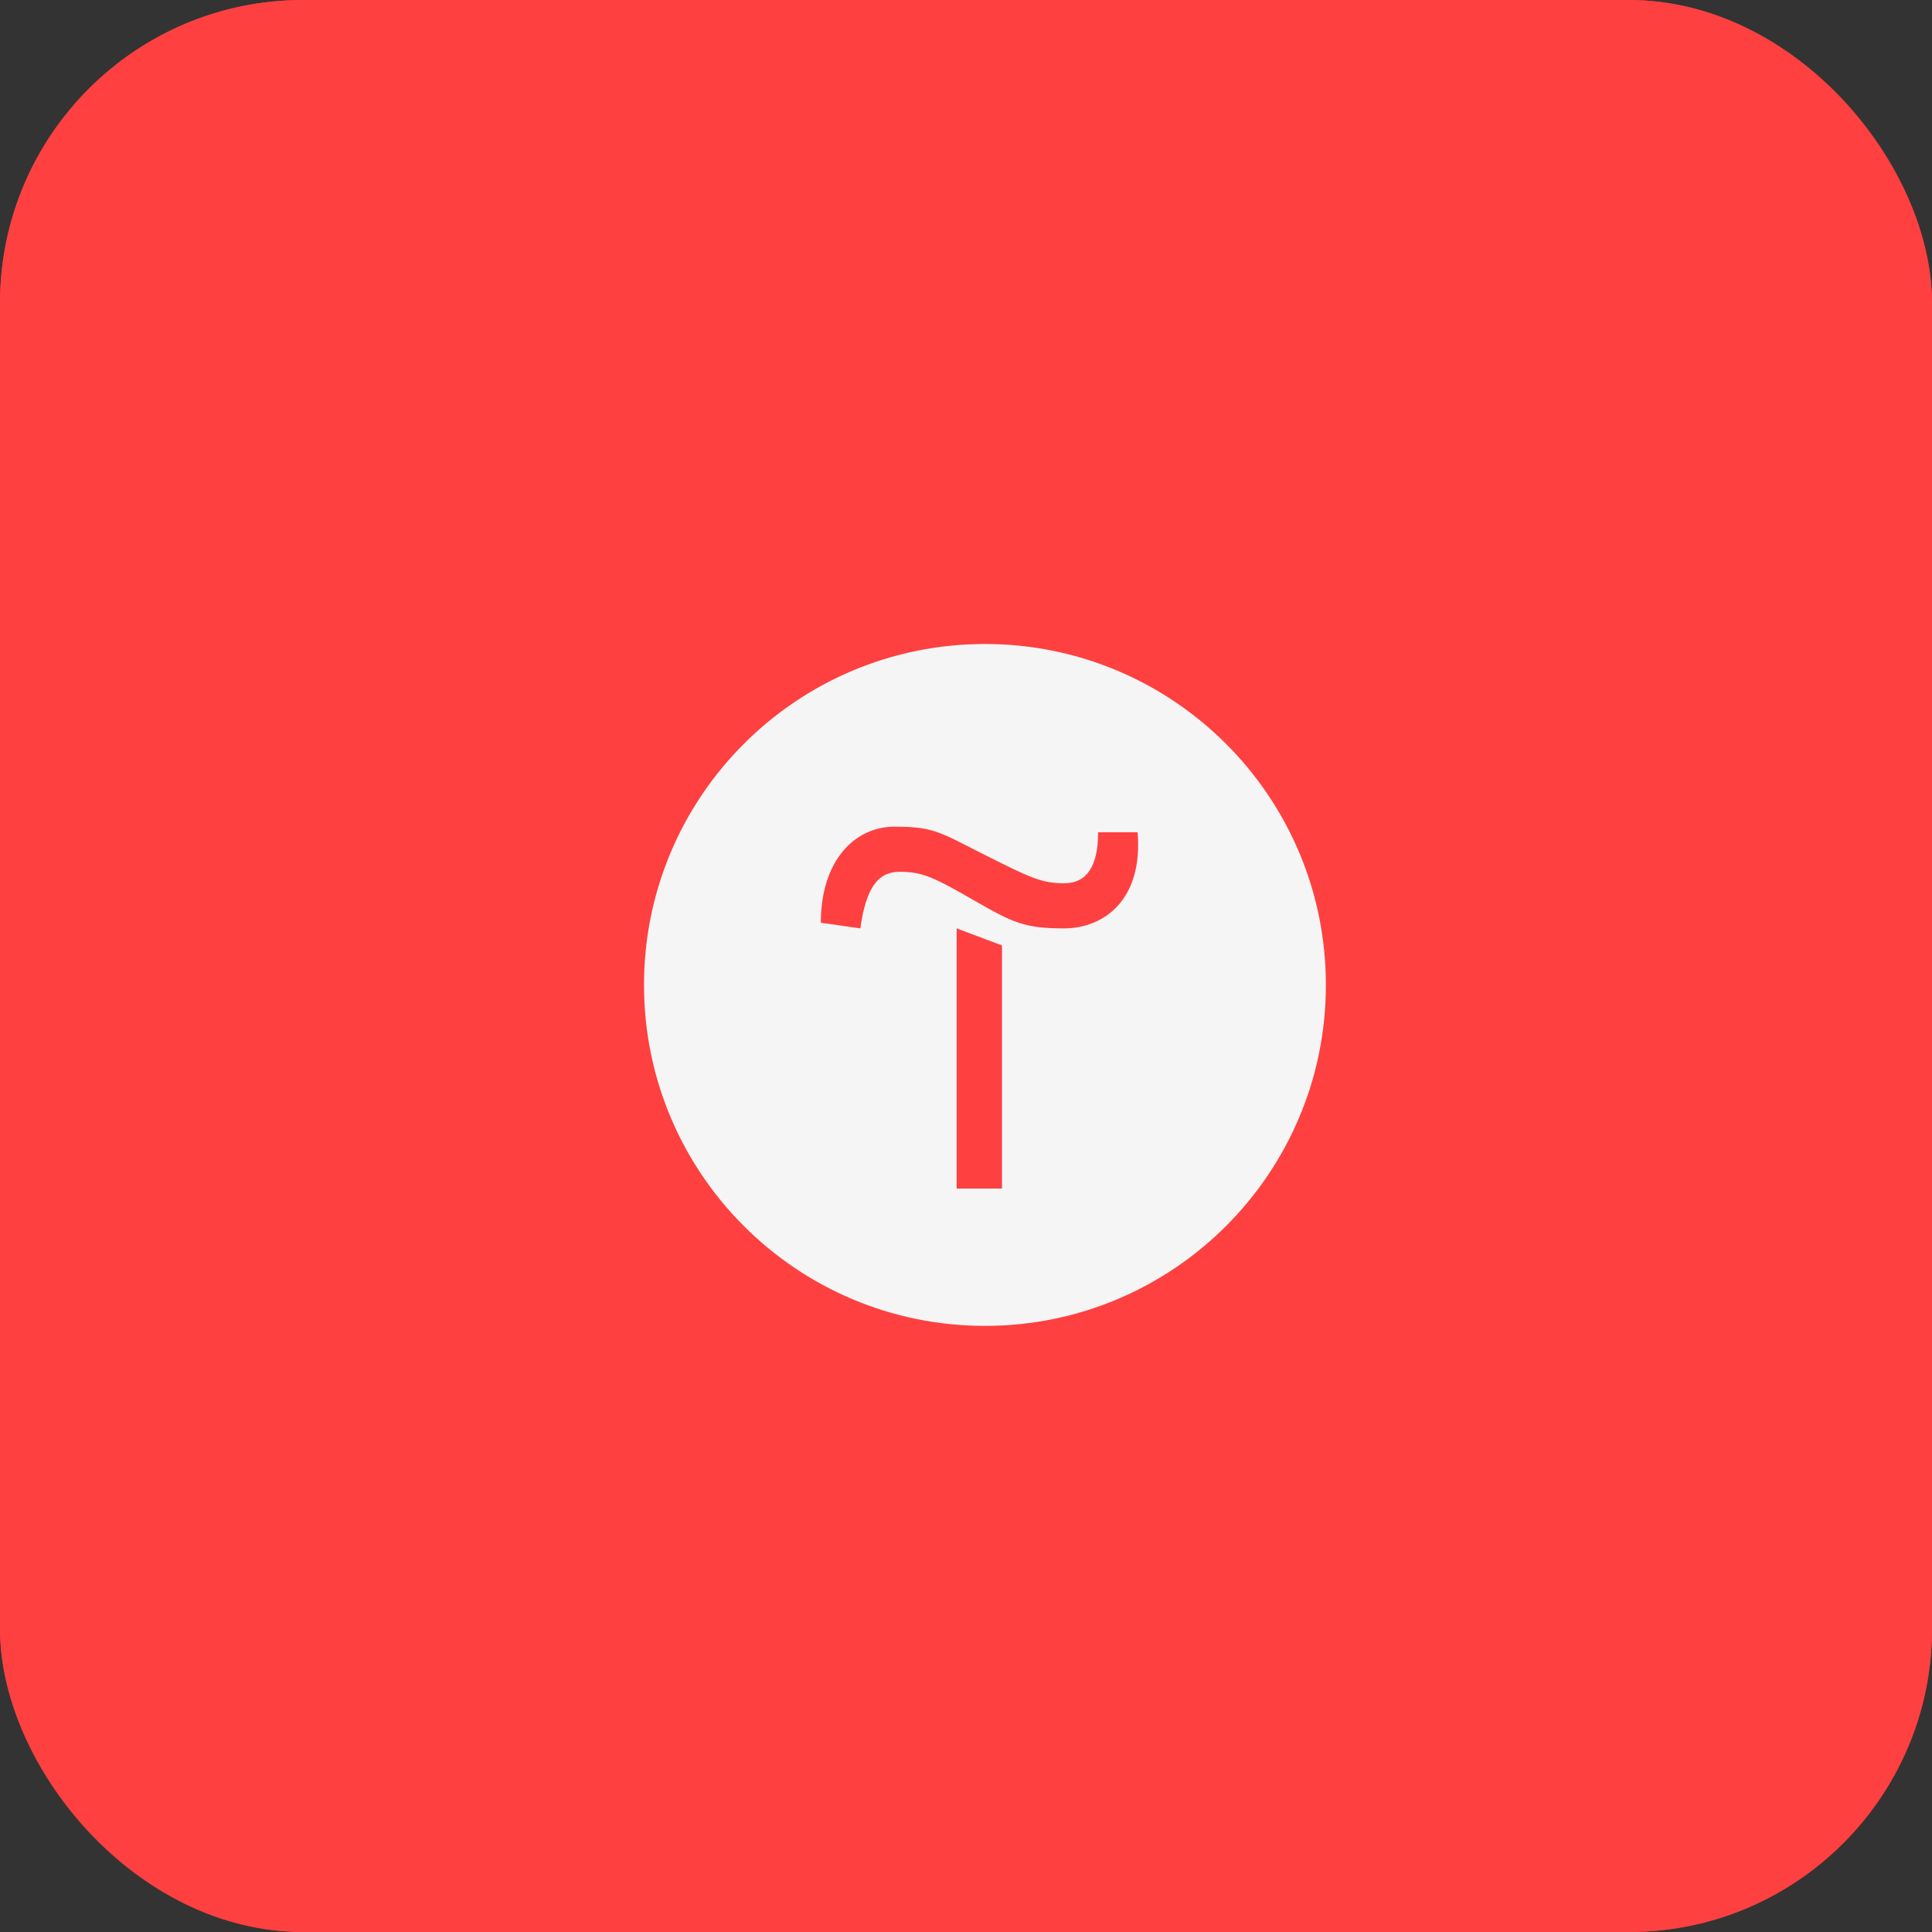
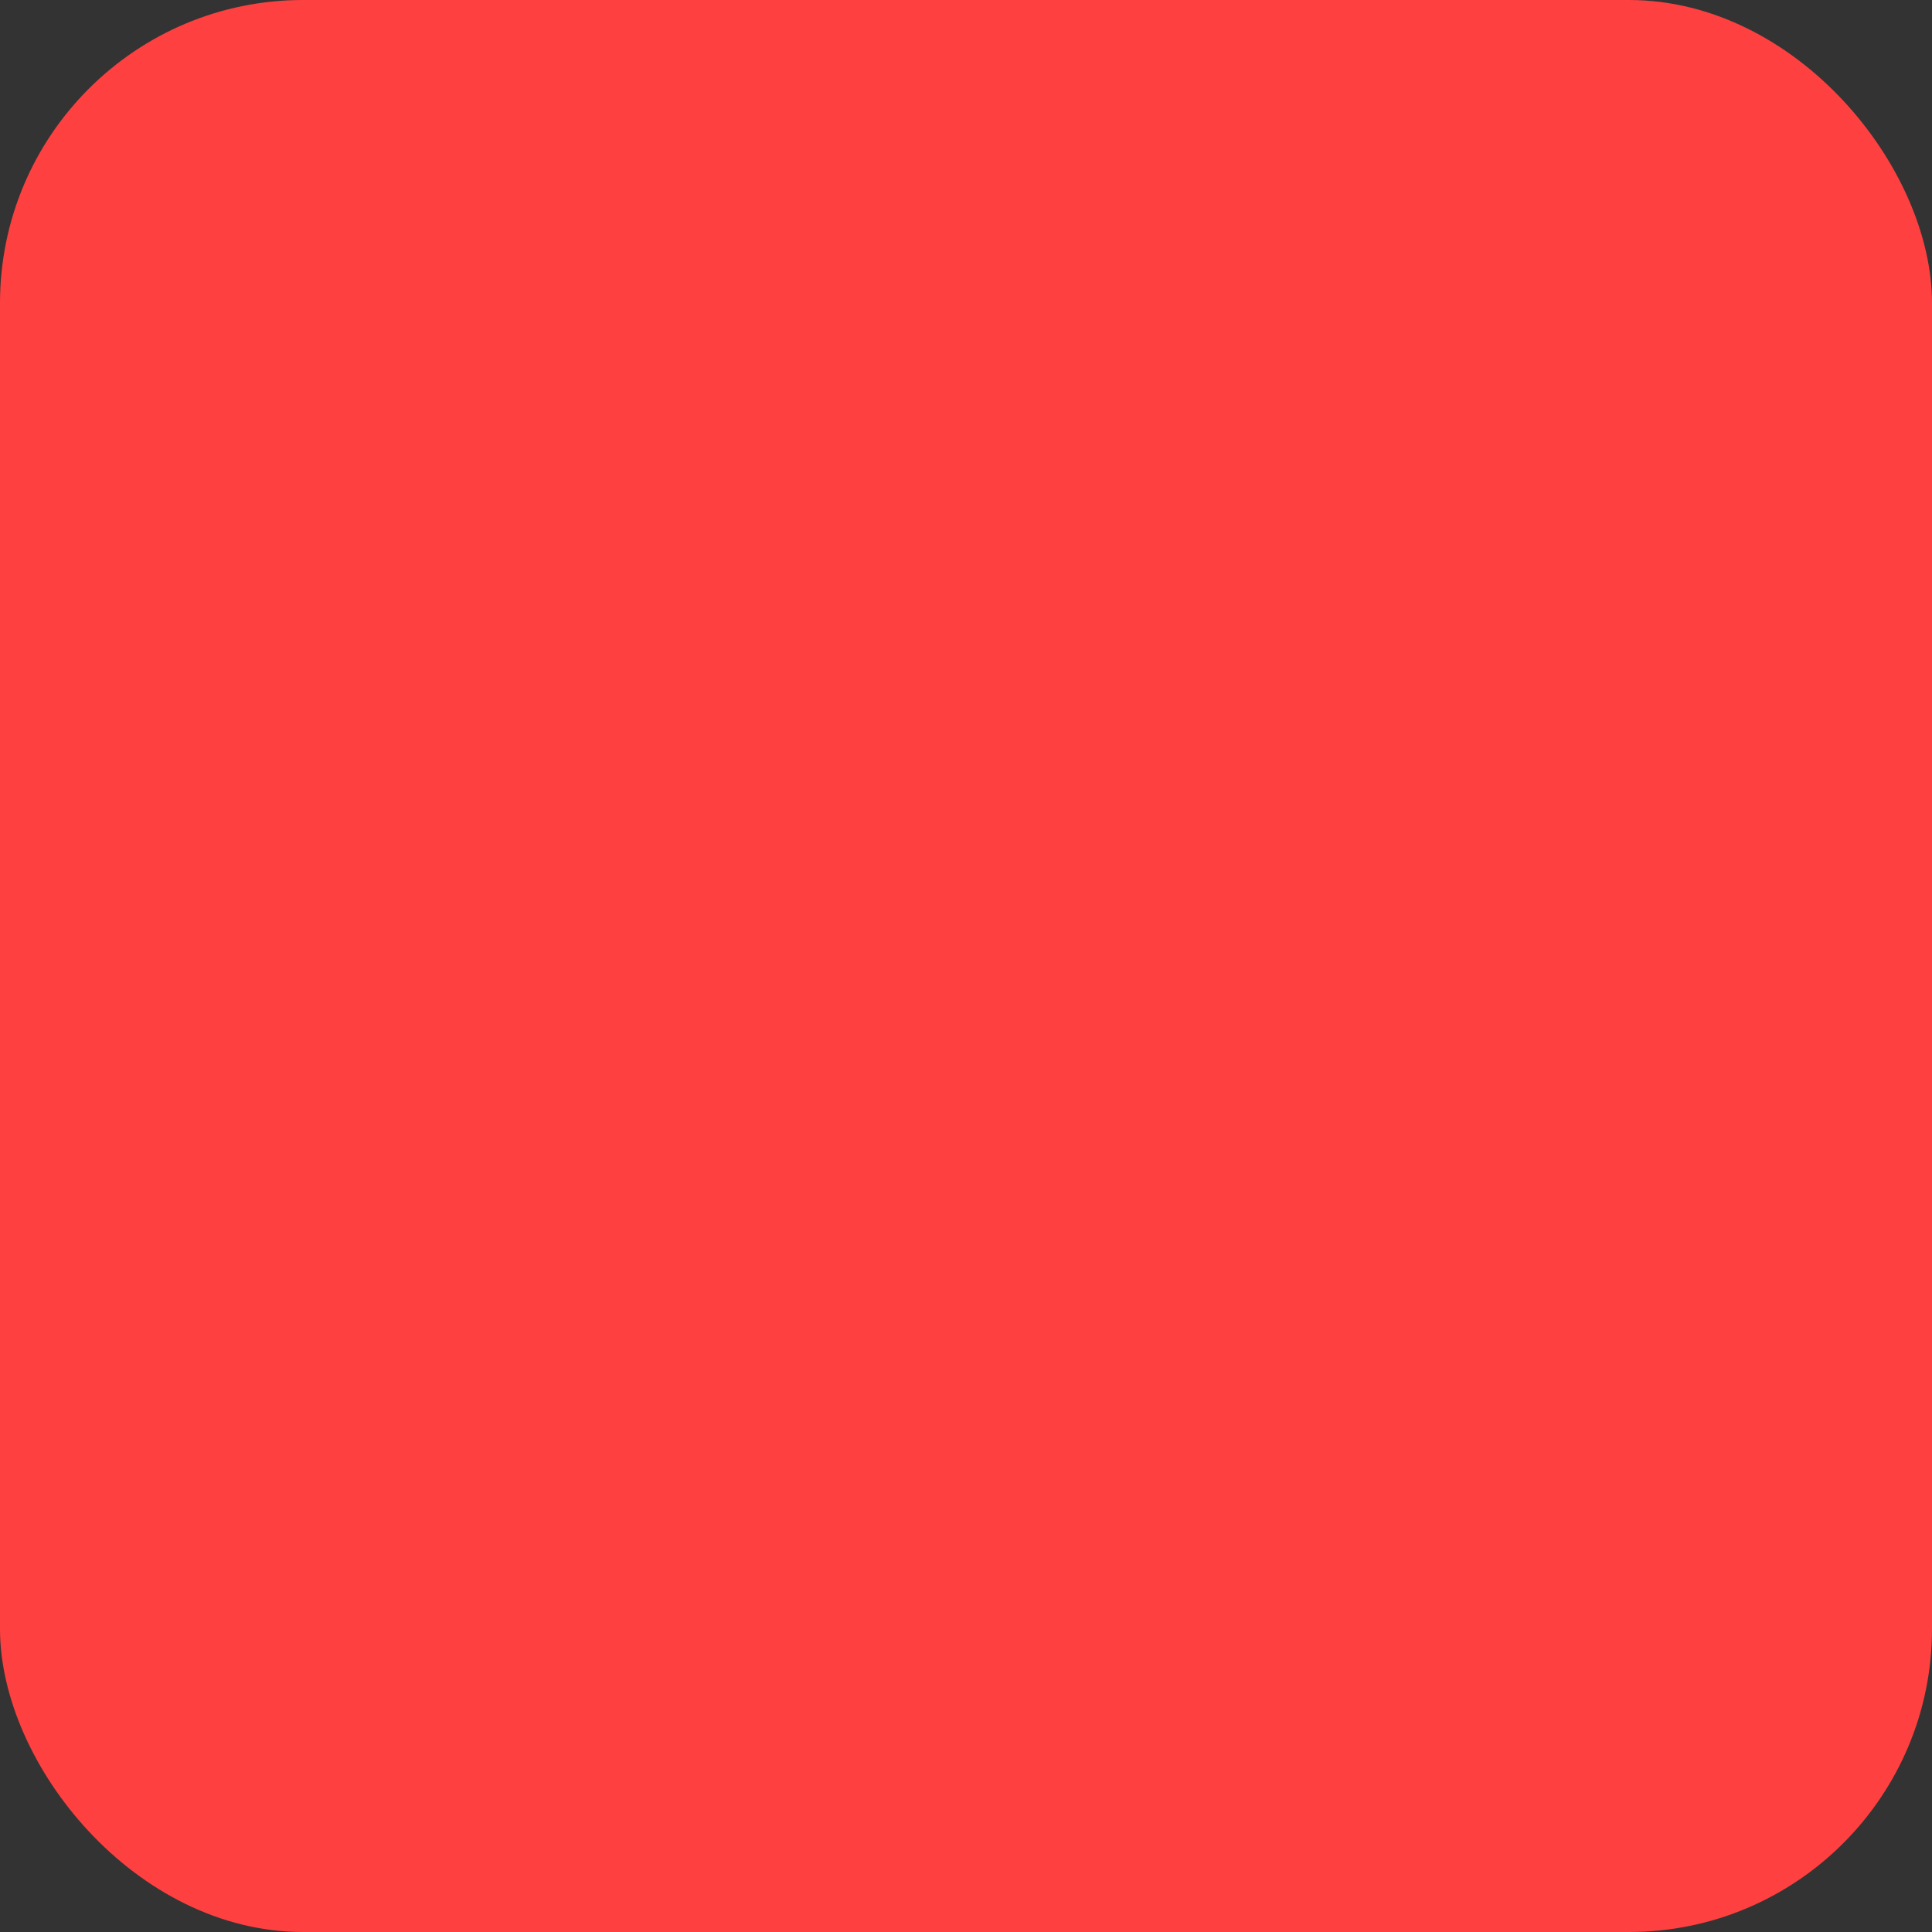
<svg xmlns="http://www.w3.org/2000/svg" width="51" height="51" viewBox="0 0 51 51" fill="none">
  <rect x="0" y="0" width="51" height="51" fill="#333333" stroke="none" />
  <rect width="51" height="51" rx="8" fill="#FF4040" />
-   <rect x="0.5" y="0.5" width="50" height="50" rx="7.5" stroke="#FF4040" stroke-opacity="0.8" />
-   <path d="M26 35C30.971 35 35 30.971 35 26C35 21.029 30.971 17 26 17C21.029 17 17 21.029 17 26C17 30.971 21.029 35 26 35Z" fill="#F5F5F5" />
  <path d="M26.45 24.957V31.375H25.253V24.507L26.45 24.957Z" fill="#FF4040" />
-   <path d="M21.668 24.358C21.668 22.717 22.563 21.822 23.612 21.822C24.661 21.822 24.809 21.97 26 22.569C27.191 23.167 27.494 23.316 28.092 23.316C28.691 23.316 28.987 22.865 28.987 21.97H30.03C30.178 23.76 29.135 24.507 28.086 24.507C27.037 24.507 26.741 24.358 25.698 23.76C24.655 23.161 24.352 23.013 23.754 23.013C23.155 23.013 22.859 23.464 22.711 24.507L21.668 24.358Z" fill="#FF4040" />
</svg>